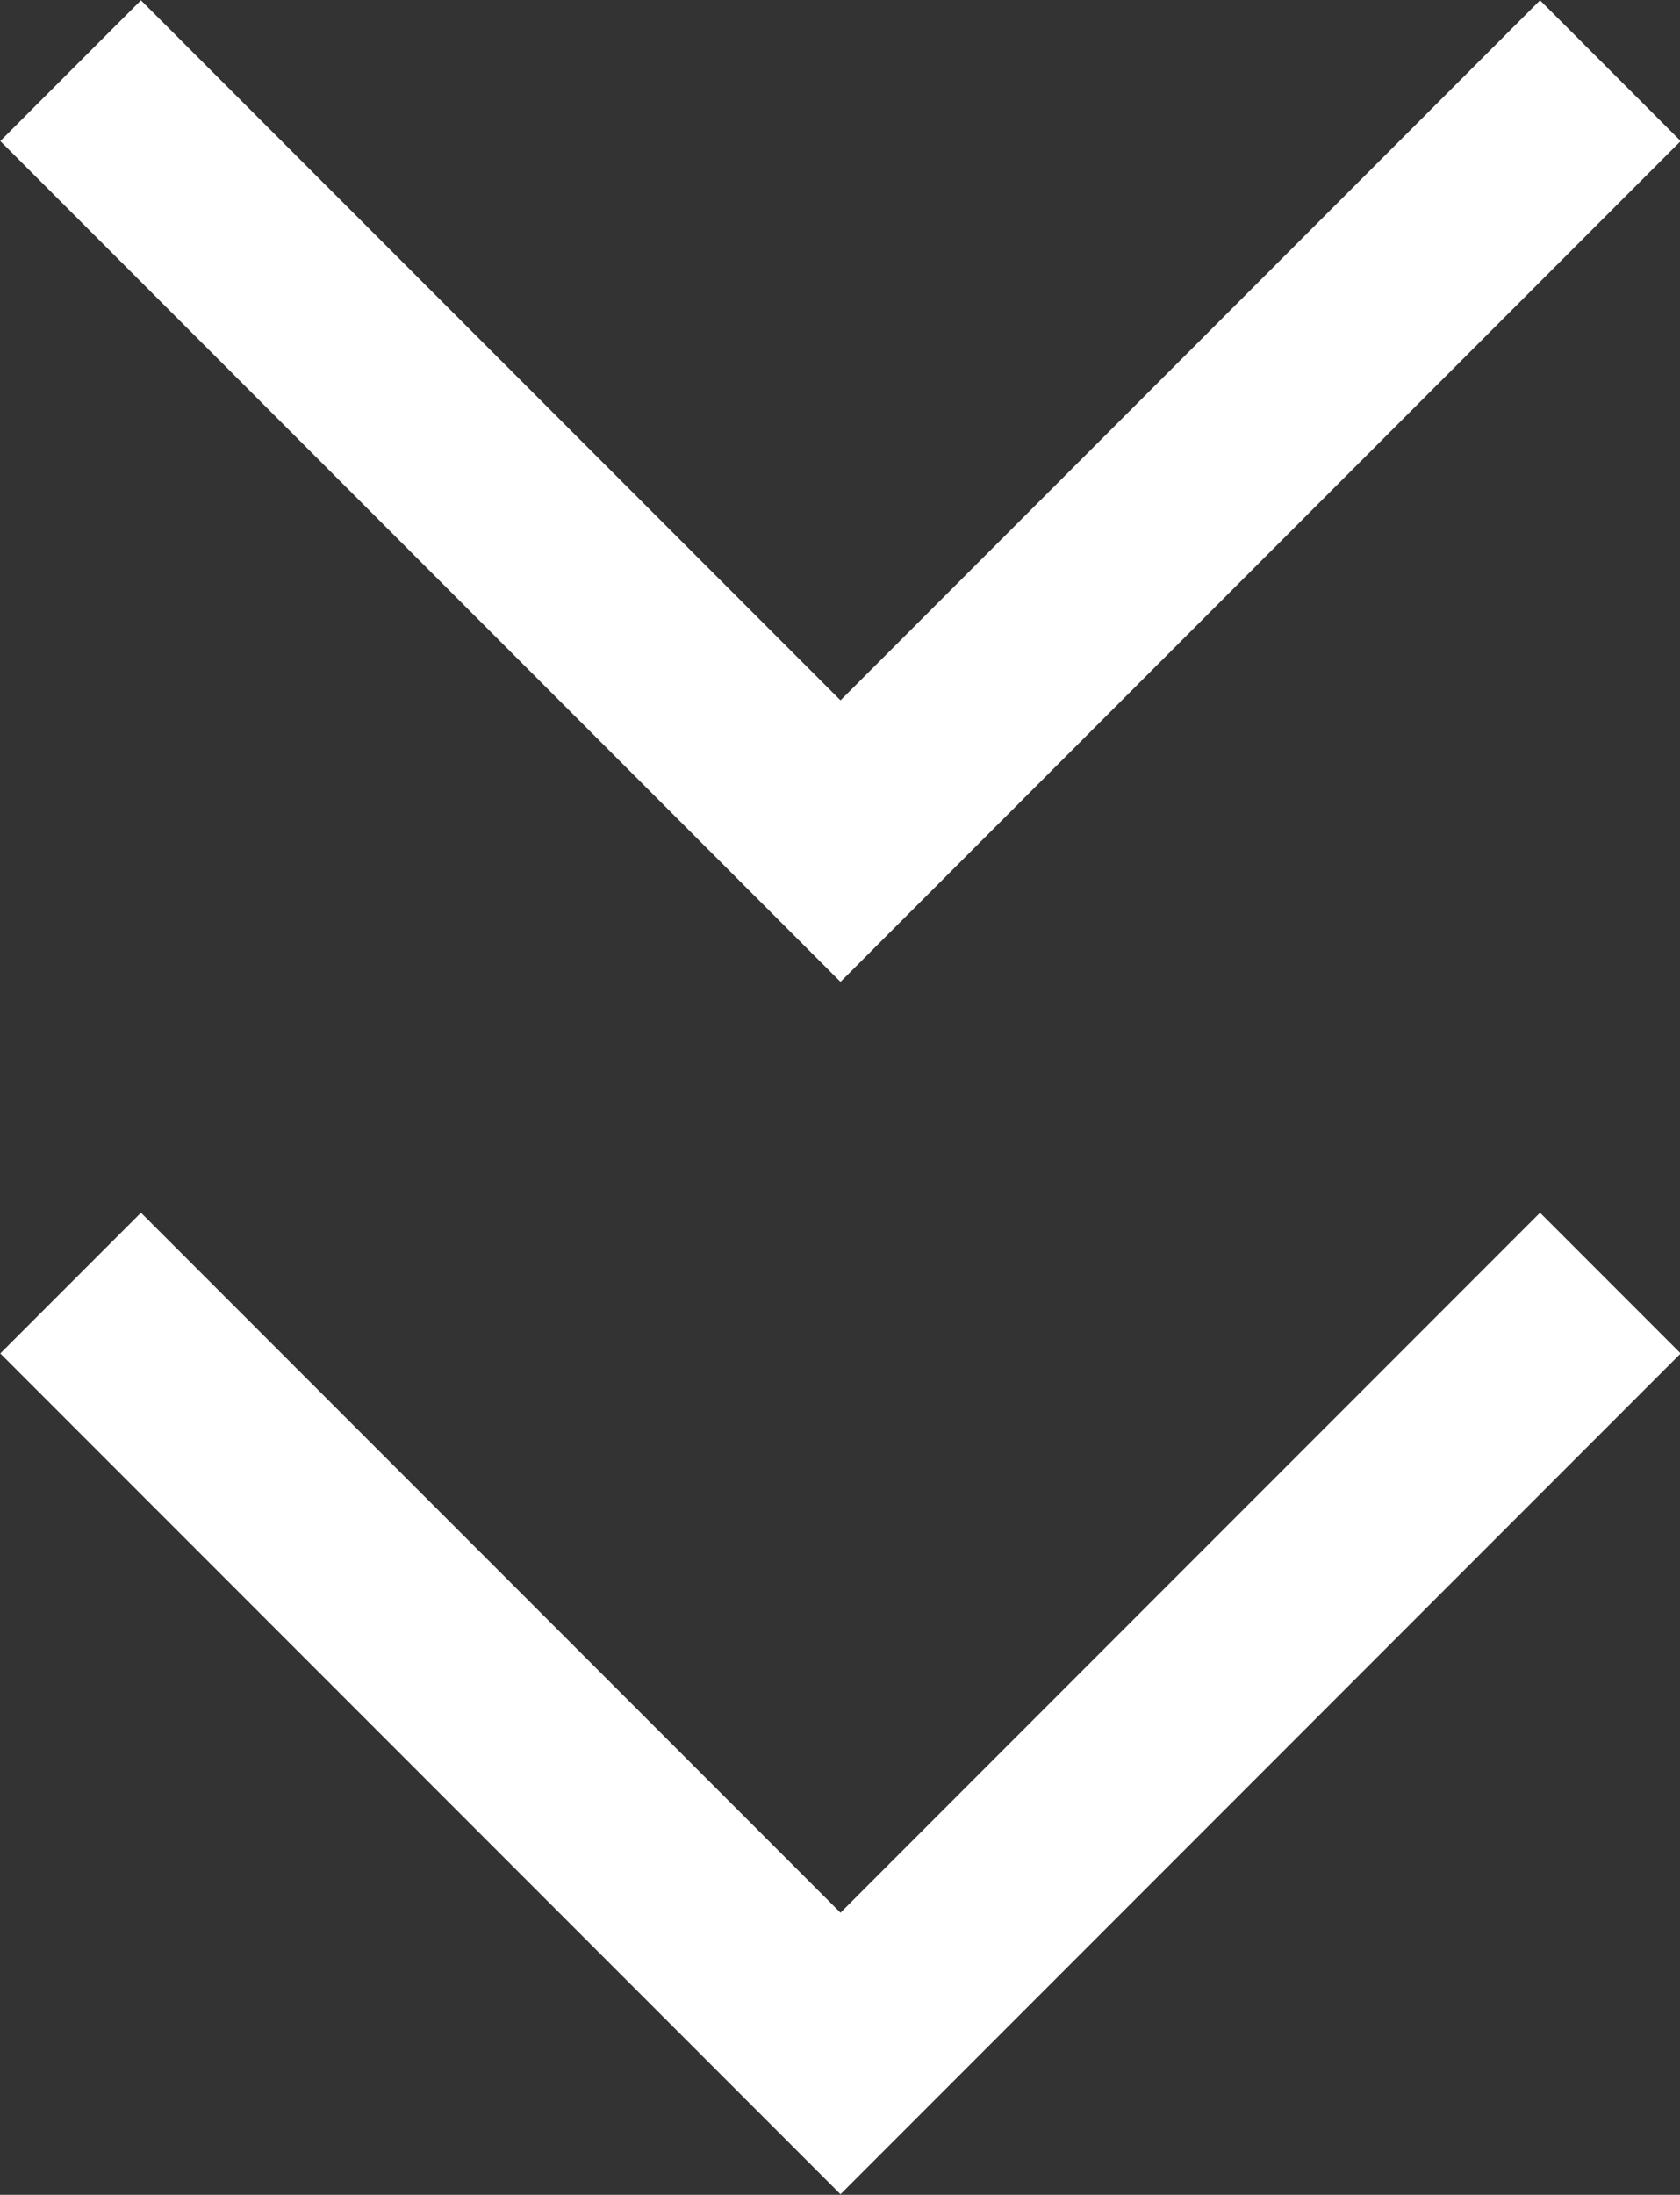
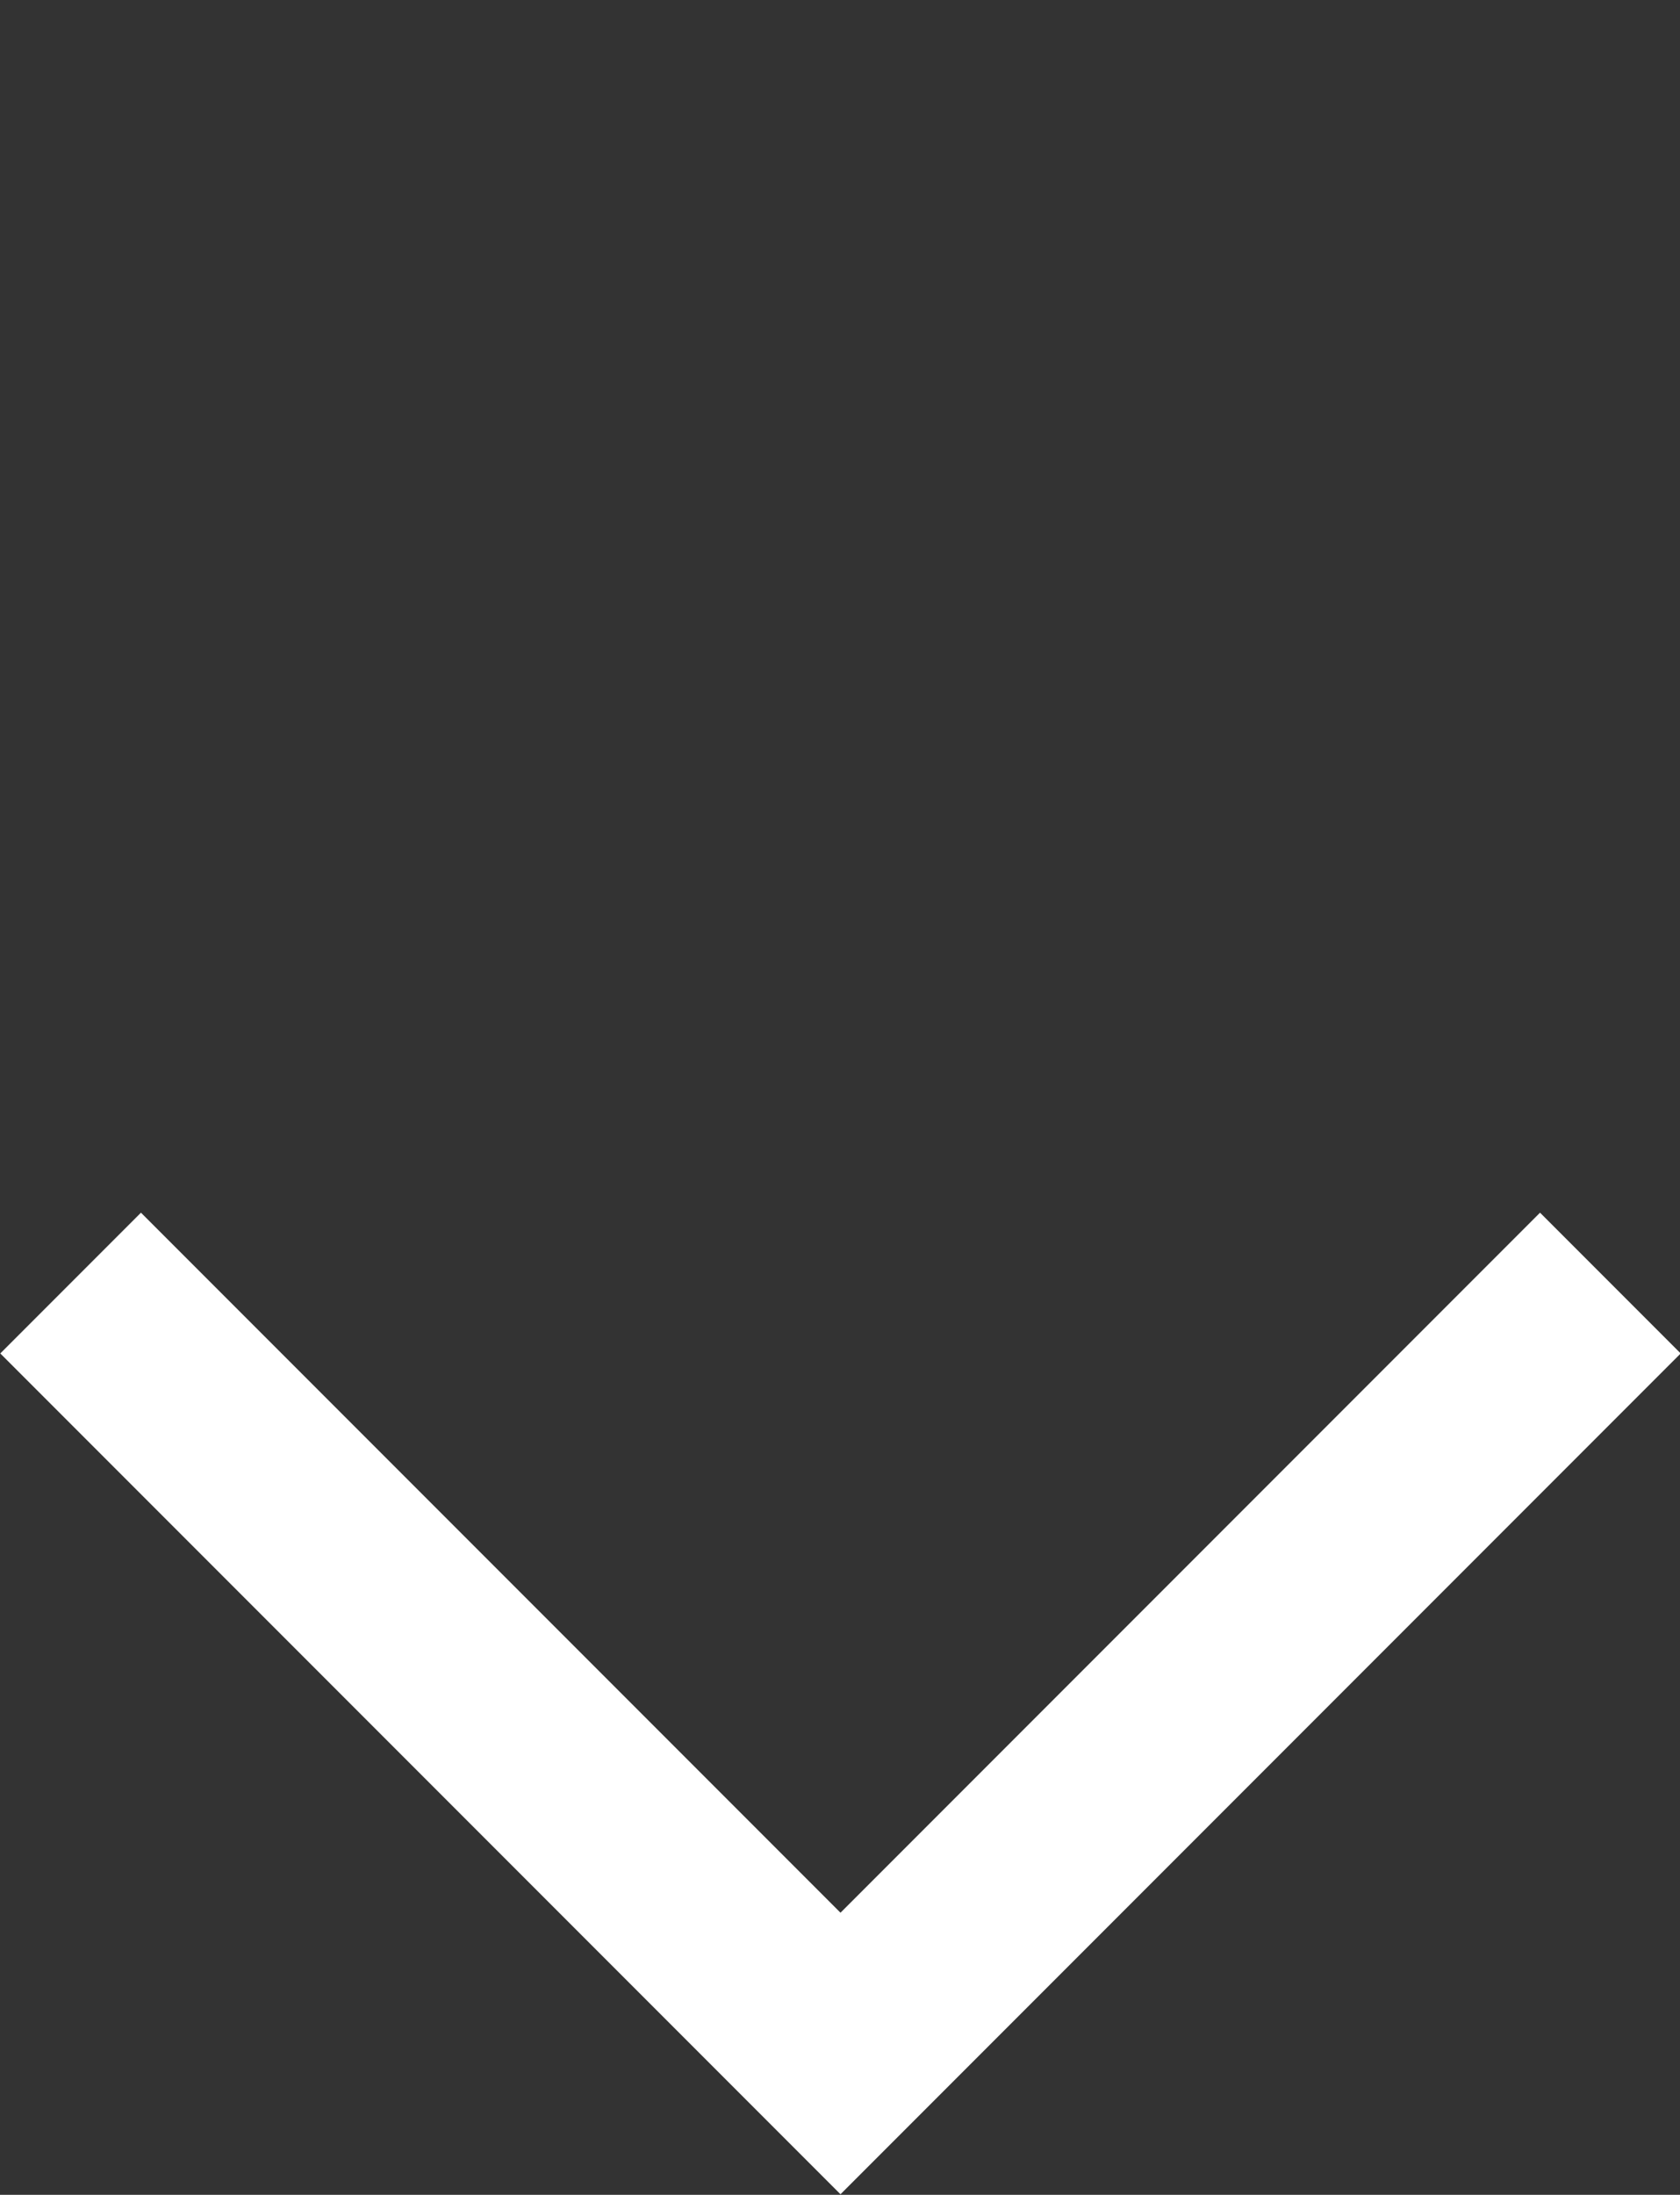
<svg xmlns="http://www.w3.org/2000/svg" width="16.89" height="22.05" viewBox="0 0 16.89 22.05">
  <rect x="0" y="0" width="16.89" height="22.05" fill="#333333" stroke="none" />
  <defs>
    <style>.cls-1{fill:none;stroke:#fff;stroke-miterlimit:10;stroke-width:2px;}</style>
  </defs>
  <title>Asset 73</title>
  <g id="Layer_2" data-name="Layer 2">
    <g id="Layer_1-2" data-name="Layer 1">
      <polyline class="cls-1" points="16.19 12.89 8.45 20.63 0.71 12.89" />
-       <polyline class="cls-1" points="16.19 0.71 8.45 8.45 0.71 0.71" />
    </g>
  </g>
</svg>